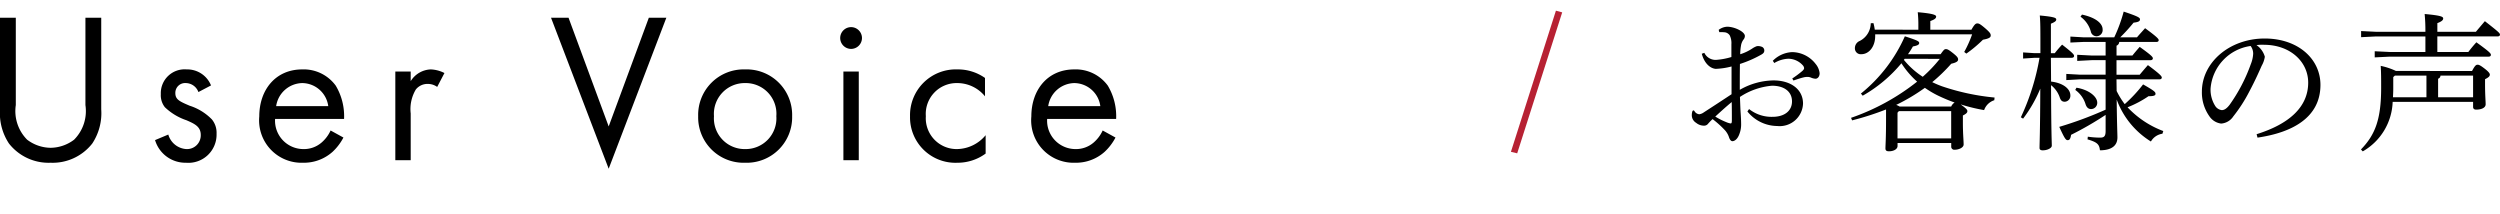
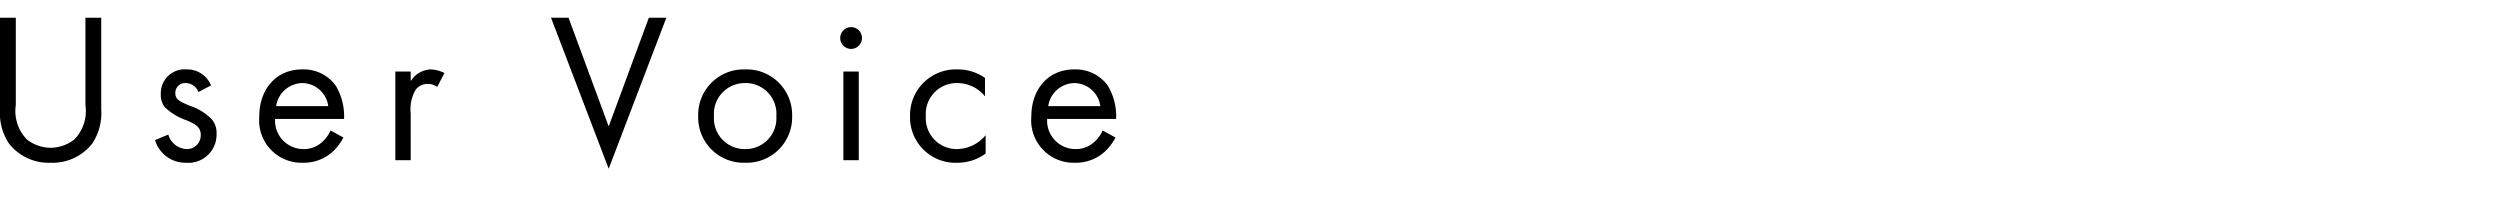
<svg xmlns="http://www.w3.org/2000/svg" width="234.112" height="20" viewBox="0 0 234.112 20">
  <g id="グループ_1733" data-name="グループ 1733" transform="translate(-914.72 -3267)">
    <g id="グループ_1730" data-name="グループ 1730">
      <g id="グループ_1726" data-name="グループ 1726">
-         <path id="パス_1632" data-name="パス 1632" d="M10.668-5.46c.49-.168.77-.252.952-.294a1.3,1.3,0,0,1,.336-.042.832.832,0,0,1,.336.056,1.232,1.232,0,0,0,.448.112c.168,0,.378-.168.378-.518A1.634,1.634,0,0,0,12.754-7a2.817,2.817,0,0,0-2.2-1.12,2.719,2.719,0,0,0-1.82.812l.14.21A2.744,2.744,0,0,1,10.192-7.5a1.841,1.841,0,0,1,1.386.658.46.46,0,0,1,.084.2c.014.1-.042.168-.154.28a9.829,9.829,0,0,1-.952.714Zm-4.312,2.9A3.623,3.623,0,0,0,9.142-1.2a2.188,2.188,0,0,0,2.422-2.1c0-1.316-1.12-2.17-2.772-2.17a6.5,6.5,0,0,0-3.15.882c0-.8,0-1.6.014-2.422a10.654,10.654,0,0,0,1.988-.868c.2-.112.294-.21.294-.392a.37.37,0,0,0-.28-.364.882.882,0,0,0-.42-.042,1.826,1.826,0,0,0-.434.224,4.416,4.416,0,0,1-1.12.532,4.836,4.836,0,0,1,.07-.8,1.278,1.278,0,0,1,.224-.56.535.535,0,0,0,.14-.35c0-.406-.98-.868-1.652-.868a1.421,1.421,0,0,0-.8.294l.056.21c.14,0,.28,0,.448.014a.653.653,0,0,1,.532.294,1.636,1.636,0,0,1,.154.826v1.2a6.47,6.47,0,0,1-1.414.266,1.165,1.165,0,0,1-1.12-.658l-.238.084C2.324-7.042,2.9-6.58,3.4-6.552a6.711,6.711,0,0,0,1.47-.224v2.6c-.784.518-1.722,1.134-2.59,1.694a.955.955,0,0,1-.434.182A.581.581,0,0,1,1.4-2.59c-.042-.07-.1-.084-.14-.056-.07.028-.112.252-.112.448a.833.833,0,0,0,.406.7,1.156,1.156,0,0,0,.714.266.47.47,0,0,0,.406-.182,5.713,5.713,0,0,1,.42-.434A9.352,9.352,0,0,1,4.27-.784,1.87,1.87,0,0,1,4.648-.1c.084.21.182.322.308.322.266-.014.518-.28.658-.7a2.4,2.4,0,0,0,.154-.854c0-.28-.014-.644-.042-1.05-.028-.364-.042-.91-.07-1.54a6.411,6.411,0,0,1,3-1.05c1.162,0,1.876.56,1.876,1.47,0,.882-.7,1.442-1.82,1.442a3.38,3.38,0,0,1-2.2-.728Zm-1.47-.882c.014.6.014,1.2.014,1.68,0,.252-.028.322-.112.322a1.593,1.593,0,0,1-.42-.126,6.372,6.372,0,0,1-1.022-.518C3.808-2.506,4.326-2.982,4.886-3.444Zm16.506-4.48a7.963,7.963,0,0,0,.462-.728c.462-.084.588-.182.588-.322S22.358-9.2,21.1-9.6a14.338,14.338,0,0,1-4.116,5.362l.168.2a13.114,13.114,0,0,0,3.626-3.038,8.253,8.253,0,0,0,1.47,1.722,20.925,20.925,0,0,1-6.188,3.388l.1.238a26.459,26.459,0,0,0,3.178-1.022v.952c0,1.806-.056,2.394-.056,2.7,0,.182.1.266.322.266.448,0,.812-.2.812-.5V.392h5.026v.35a.285.285,0,0,0,.322.28c.392,0,.84-.2.84-.49,0-.378-.07-.966-.07-2.044v-.672c.336-.168.42-.28.42-.406s-.084-.224-.49-.532a.987.987,0,0,1-.126-.1,16.08,16.08,0,0,0,2.184.532,1.489,1.489,0,0,1,.952-.924l.028-.252a21.576,21.576,0,0,1-4.914-1.05,9.153,9.153,0,0,1-.924-.392,15.835,15.835,0,0,0,1.778-1.722c.434-.1.644-.21.644-.392,0-.154-.056-.266-.476-.6s-.532-.378-.672-.378-.21.084-.49.476Zm-.784,4.9a1.363,1.363,0,0,0-.322-.154,17.888,17.888,0,0,0,2.688-1.6,8.913,8.913,0,0,0,1.232.728A15.115,15.115,0,0,0,25.76-3.4a.851.851,0,0,0-.322.378ZM24.374-7.49a12.945,12.945,0,0,1-1.6,1.68,7.6,7.6,0,0,1-1.764-1.582c.028-.028.042-.07.07-.1ZM25.438-.042H20.412V-2.45l.126-.14h4.9ZM18.284-10.22a4.808,4.808,0,0,0-.126-.616l-.252.014A1.883,1.883,0,0,1,16.884-9.17a.73.73,0,0,0-.462.714.543.543,0,0,0,.6.532c.714,0,1.3-.7,1.3-1.708v-.154H27.4a10.574,10.574,0,0,1-.742,1.652l.2.154a11.946,11.946,0,0,0,1.554-1.3c.616-.112.728-.238.728-.392s-.042-.266-.49-.658c-.49-.42-.616-.476-.756-.476s-.252.042-.56.588h-3.85v-.812c.448-.154.546-.28.546-.42s-.252-.28-1.722-.406a11.362,11.362,0,0,1,.056,1.274v.364ZM39.9-9.072V-7.8H38.584l-1.344-.07v.574l1.344-.07H39.9v1.358H37.478l-1.26-.07V-5.5l1.26-.07H39.9V-2.73a35.181,35.181,0,0,1-4.34,1.61c.49,1.078.616,1.246.784,1.246s.266-.112.322-.5A30.748,30.748,0,0,0,39.9-2.24V-.728c0,.5-.154.616-.518.616A8.215,8.215,0,0,1,38.234-.2l-.028.252c.924.266,1.106.476,1.162,1.022,1.12,0,1.638-.462,1.638-1.2,0-.378-.042-1.064-.07-3.556A7.747,7.747,0,0,0,44.142.252,1.472,1.472,0,0,1,45.22-.476L45.3-.728a8.832,8.832,0,0,1-3.346-2.226,9.734,9.734,0,0,0,1.96-1.036c.546,0,.658-.084.658-.224,0-.168-.1-.28-1.162-.882a13.339,13.339,0,0,1-1.722,1.848,7.461,7.461,0,0,1-.756-1.232l-.014-1.092h4.032c.14,0,.21-.07.21-.168s-.084-.266-1.3-1.162c-.294.336-.532.616-.77.9h-2.17V-7.364H44.1c.14,0,.224-.07.224-.168,0-.126-.1-.266-1.232-1.078-.294.336-.448.518-.686.812H40.922v-.924a.389.389,0,0,0,.252-.35H44.66c.14,0,.21-.07.21-.168s-.084-.252-1.274-1.12c-.294.336-.5.546-.756.854H41.272a16.441,16.441,0,0,0,1.246-1.372c.49-.056.6-.154.6-.308s-.14-.266-1.526-.728a14.241,14.241,0,0,1-.882,2.408H37.8l-1.2-.07v.56l1.2-.056ZM34.776-7.588h1.946c.14,0,.224-.07.224-.168,0-.126-.056-.238-1.12-1.064a10.131,10.131,0,0,0-.686.8h-.364V-10.78c.406-.168.5-.266.5-.392,0-.154-.168-.252-1.54-.378.042.462.056.938.056,2.17v1.358H33.25l-1.078-.07v.574l1.078-.07h.462a21.708,21.708,0,0,1-1.75,5.572l.21.126A12.58,12.58,0,0,0,33.782-4.7C33.768-.56,33.712.42,33.712.854c0,.154.1.224.294.224.448,0,.854-.21.854-.434,0-.336-.056-1.246-.07-5.67a2.491,2.491,0,0,1,.8,1.106c.1.322.224.448.49.448a.557.557,0,0,0,.518-.6c0-.6-.672-1.162-1.806-1.288Zm2.772-3.85a2.57,2.57,0,0,1,.966,1.386.548.548,0,0,0,.532.448.58.58,0,0,0,.574-.644c0-.49-.518-1.078-1.932-1.386Zm-.49,6.86a2.567,2.567,0,0,1,.966,1.344c.1.294.266.448.518.448a.583.583,0,0,0,.574-.6c0-.56-.784-1.218-1.946-1.4ZM54.124-.112C57.4-.588,60.018-2,60.018-5.054c0-2.422-2.086-4.34-5.222-4.34-3.3,0-5.88,2.254-5.88,4.97a3.841,3.841,0,0,0,.7,2.31,1.558,1.558,0,0,0,1.106.686A1.488,1.488,0,0,0,51.856-2.1a13.984,13.984,0,0,0,1.512-2.352c.518-.966.952-1.946,1.148-2.394a2.415,2.415,0,0,0,.294-.84,1.973,1.973,0,0,0-.784-1.092,4.223,4.223,0,0,1,.728-.028c2.45.014,4.116,1.6,4.116,3.542,0,2.282-1.778,3.878-4.83,4.83ZM53.48-8.694a1.186,1.186,0,0,1,.238.728,3.02,3.02,0,0,1-.224.98,15.548,15.548,0,0,1-1.988,3.808c-.294.378-.518.49-.728.49a.859.859,0,0,1-.588-.35A2.848,2.848,0,0,1,49.728-4.7,4.367,4.367,0,0,1,53.48-8.694ZM67.088-6.356a6.334,6.334,0,0,0-1.428-.476c.042.574.042,1.246.042,2.058,0,2.954-.56,4.4-1.89,5.768l.168.182a5.556,5.556,0,0,0,2.8-4.634h7.532V-3c0,.182.1.266.294.266.448,0,.882-.154.882-.5,0-.322-.056-.826-.056-1.9v-.448c.322-.168.448-.266.448-.434,0-.112-.126-.28-.49-.56s-.518-.364-.658-.364-.252.084-.518.588Zm7.224.434v2.03H71.036V-5.628a.319.319,0,0,0,.224-.294Zm-4.368,0v2.03H66.808c.014-.252.028-.518.028-.784V-5.782l.154-.14Zm1.022-4.1v-.812c.448-.168.546-.308.546-.434,0-.168-.182-.28-1.736-.42a16.153,16.153,0,0,1,.07,1.638v.028H65.24l-1.414-.07v.574l1.414-.07h4.606v1.456H66.514L65.1-8.2v.574l1.414-.07h9.254c.14,0,.21-.07.21-.168,0-.14-.14-.294-1.358-1.176-.28.308-.49.56-.756.91h-2.9V-9.59h5.642c.14,0,.224-.07.224-.168,0-.14-.182-.294-1.414-1.26-.294.35-.574.672-.84.994Z" transform="translate(1072 3280)" />
-         <path id="パス_1633" data-name="パス 1633" d="M.21,1.218l.588.14,4.214-13.2L4.424-12Z" transform="translate(1056 3280)" fill="#b72133" />
        <path id="パス_1634" data-name="パス 1634" d="M3.2-13.34H1.72v8.58a5.155,5.155,0,0,0,.84,3.2A4.712,4.712,0,0,0,6.46.24a4.712,4.712,0,0,0,3.9-1.8,5.155,5.155,0,0,0,.84-3.2v-8.58H9.72v8.18A3.8,3.8,0,0,1,8.66-1.92a3.7,3.7,0,0,1-2.2.76,3.7,3.7,0,0,1-2.2-.76A3.8,3.8,0,0,1,3.2-5.16ZM21.48-7A2.394,2.394,0,0,0,19.2-8.5a2.231,2.231,0,0,0-2.42,2.32,1.8,1.8,0,0,0,.38,1.22,5.414,5.414,0,0,0,2.02,1.22c.78.34,1.34.6,1.34,1.38a1.288,1.288,0,0,1-1.36,1.32A1.878,1.878,0,0,1,17.48-2.4l-1.24.52A2.968,2.968,0,0,0,19.14.24,2.64,2.64,0,0,0,22-2.48a1.965,1.965,0,0,0-.44-1.34A5.046,5.046,0,0,0,19.48-5.1c-.94-.4-1.34-.58-1.34-1.18a.917.917,0,0,1,1-.94,1.273,1.273,0,0,1,1.16.84Zm11.2,4.22a3.307,3.307,0,0,1-.86,1.14,2.523,2.523,0,0,1-1.7.6,2.659,2.659,0,0,1-2.64-2.82h6.46a5.573,5.573,0,0,0-.78-3.12A3.713,3.713,0,0,0,30.02-8.5C27.52-8.5,26-6.58,26-4.1A3.972,3.972,0,0,0,30.1.24,4.029,4.029,0,0,0,32.86-.78a4.966,4.966,0,0,0,1.02-1.34Zm-5.1-2.28a2.522,2.522,0,0,1,2.44-2.16,2.484,2.484,0,0,1,2.44,2.16ZM38.74,0h1.44V-4.38a3.581,3.581,0,0,1,.48-2.24,1.394,1.394,0,0,1,1.16-.52,1.482,1.482,0,0,1,.84.28l.68-1.3a3.041,3.041,0,0,0-1.28-.34,2.306,2.306,0,0,0-1.88,1.1v-.9H38.74ZM53.32-13.34,58.72.8l5.4-14.14H62.48L58.72-3.16,54.96-13.34ZM71.5.24a4.257,4.257,0,0,0,4.4-4.36A4.262,4.262,0,0,0,71.5-8.5a4.262,4.262,0,0,0-4.4,4.38A4.257,4.257,0,0,0,71.5.24Zm0-7.46a2.873,2.873,0,0,1,2.92,3.1A2.878,2.878,0,0,1,71.5-1.04a2.877,2.877,0,0,1-2.92-3.08A2.884,2.884,0,0,1,71.5-7.22ZM80.7-8.3V0h1.44V-8.3Zm-.3-3.14a1.024,1.024,0,0,0,1.02,1.02,1.024,1.024,0,0,0,1.02-1.02,1.024,1.024,0,0,0-1.02-1.02A1.024,1.024,0,0,0,80.4-11.44ZM93.96-7.7a4.4,4.4,0,0,0-2.58-.8,4.288,4.288,0,0,0-4.44,4.4A4.251,4.251,0,0,0,91.38.24a4.433,4.433,0,0,0,2.64-.86V-2.34a3.538,3.538,0,0,1-2.68,1.3,2.889,2.889,0,0,1-2.92-3.08,2.888,2.888,0,0,1,2.94-3.1,3.348,3.348,0,0,1,2.6,1.24Zm11.02,4.92a3.306,3.306,0,0,1-.86,1.14,2.523,2.523,0,0,1-1.7.6,2.659,2.659,0,0,1-2.64-2.82h6.46a5.573,5.573,0,0,0-.78-3.12,3.713,3.713,0,0,0-3.14-1.52c-2.5,0-4.02,1.92-4.02,4.4A3.972,3.972,0,0,0,102.4.24a4.029,4.029,0,0,0,2.76-1.02,4.966,4.966,0,0,0,1.02-1.34Zm-5.1-2.28a2.522,2.522,0,0,1,2.44-2.16,2.484,2.484,0,0,1,2.44,2.16Z" transform="translate(913 3282)" />
      </g>
    </g>
    <rect id="長方形_2664" data-name="長方形 2664" width="136" height="20" transform="translate(932 3267)" fill="none" />
  </g>
</svg>